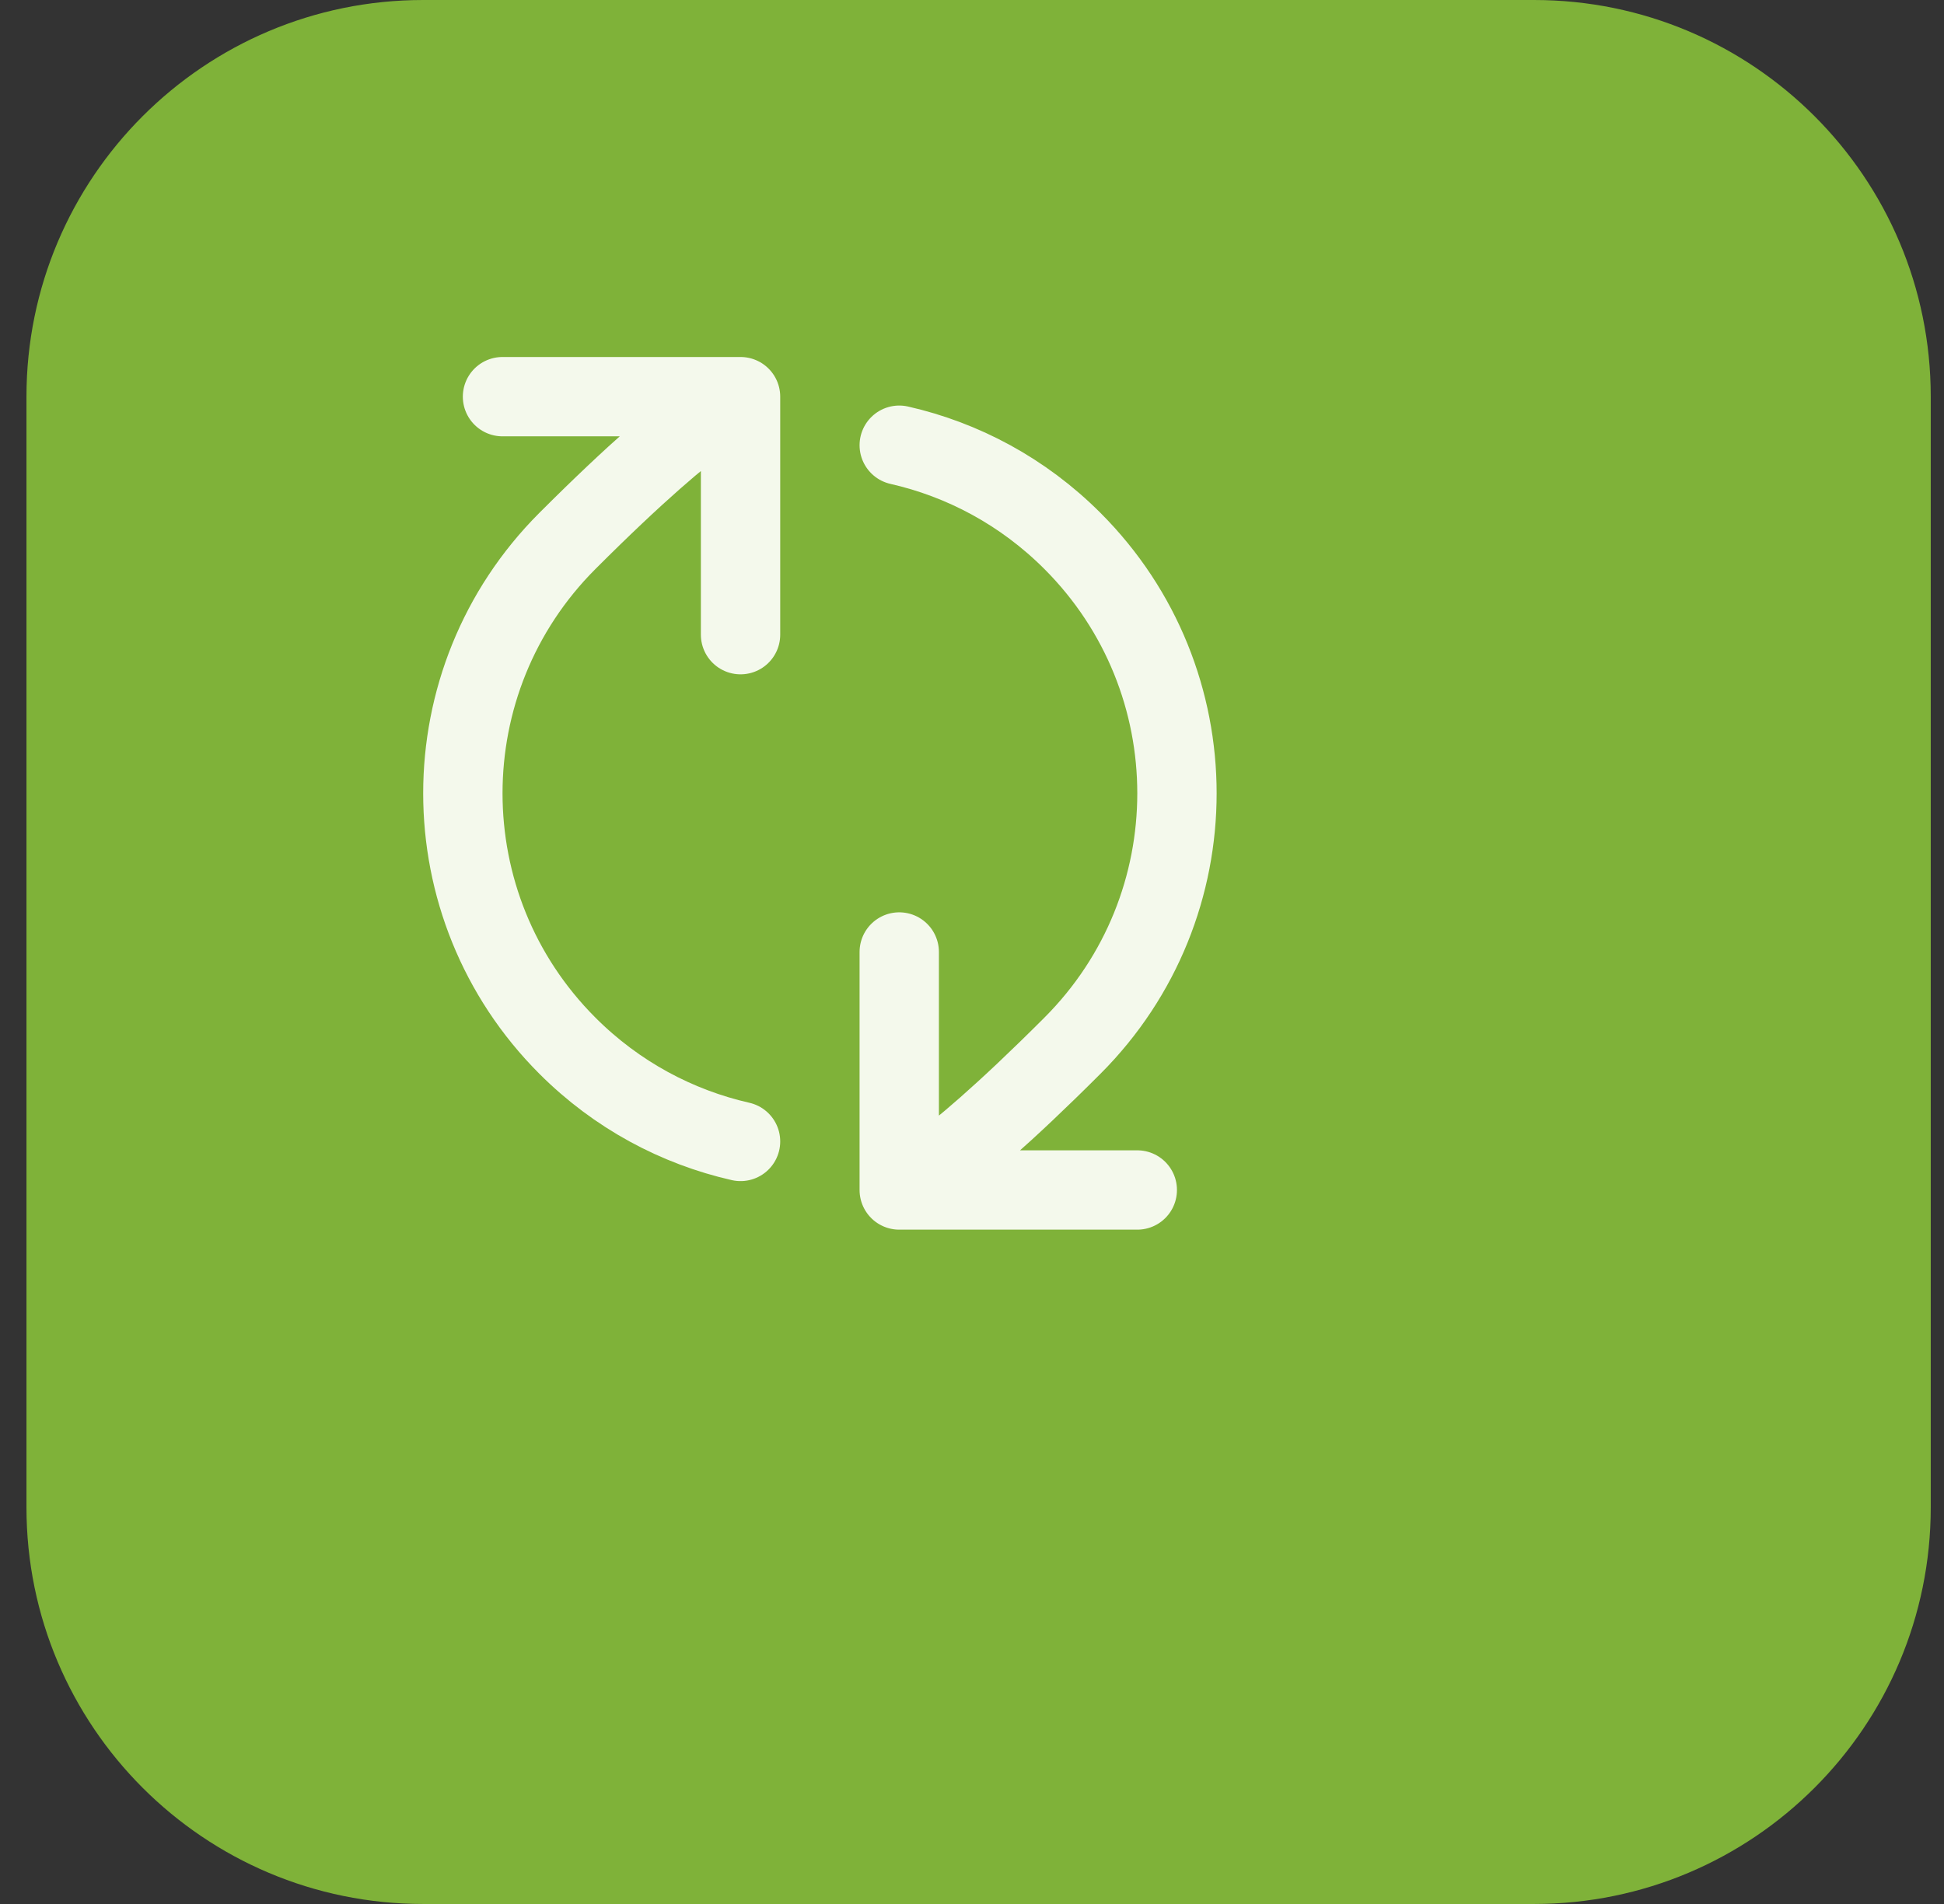
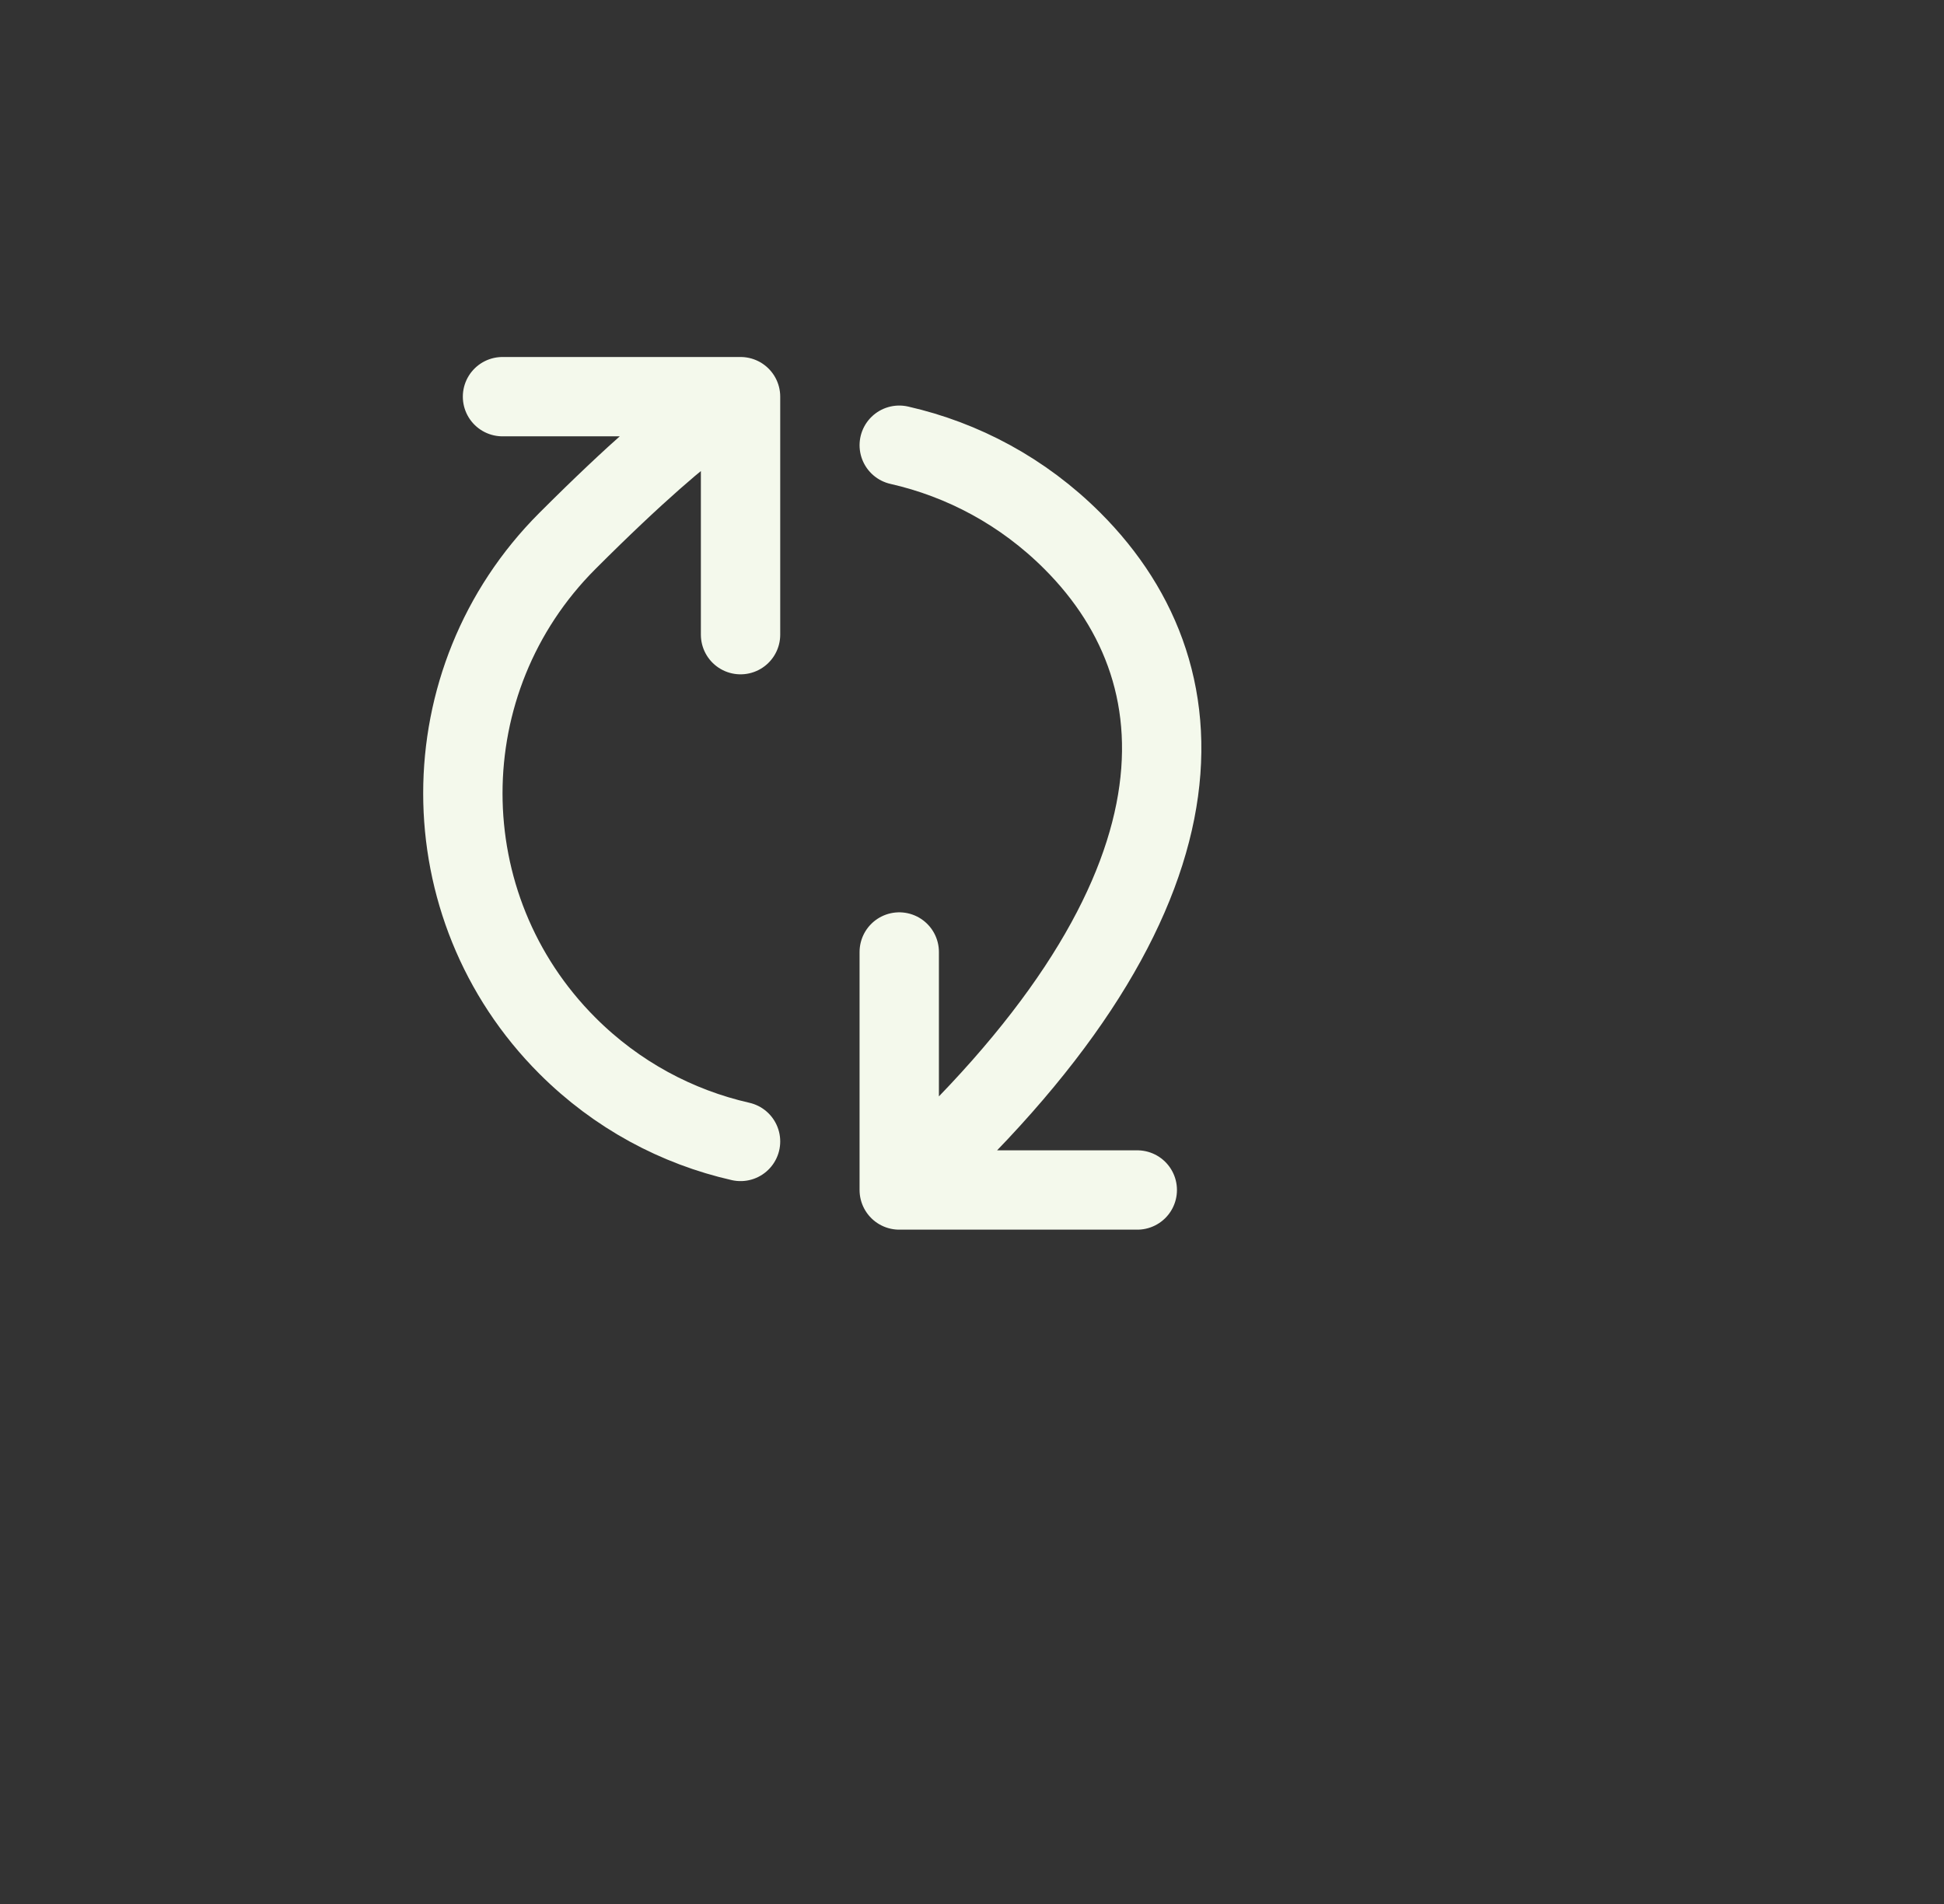
<svg xmlns="http://www.w3.org/2000/svg" width="49" height="48" viewBox="0 0 49 48" fill="none">
  <rect x="0" y="0" width="49" height="48" fill="#333333" stroke="none" />
-   <path d="M0.667 10C0.667 4.477 5.144 0 10.666 0H38.666C44.189 0 48.666 4.477 48.666 10V38C48.666 43.523 44.189 48 38.666 48H10.666C5.144 48 0.667 43.523 0.667 38V10Z" fill="#7FB239" />
-   <path d="M22.666 30C22.666 30 23.516 29.879 27.03 26.364C30.545 22.849 30.545 17.151 27.03 13.636C25.785 12.391 24.266 11.587 22.666 11.224M22.666 30H28.666M22.666 30L22.666 24M18.666 10C18.666 10 17.817 10.121 14.303 13.636C10.788 17.151 10.788 22.849 14.303 26.364C15.548 27.609 17.067 28.413 18.666 28.776M18.666 10L12.666 10M18.666 10L18.666 16" stroke="#F4F9EC" stroke-width="2" stroke-linecap="round" stroke-linejoin="round" />
+   <path d="M22.666 30C30.545 22.849 30.545 17.151 27.03 13.636C25.785 12.391 24.266 11.587 22.666 11.224M22.666 30H28.666M22.666 30L22.666 24M18.666 10C18.666 10 17.817 10.121 14.303 13.636C10.788 17.151 10.788 22.849 14.303 26.364C15.548 27.609 17.067 28.413 18.666 28.776M18.666 10L12.666 10M18.666 10L18.666 16" stroke="#F4F9EC" stroke-width="2" stroke-linecap="round" stroke-linejoin="round" />
</svg>